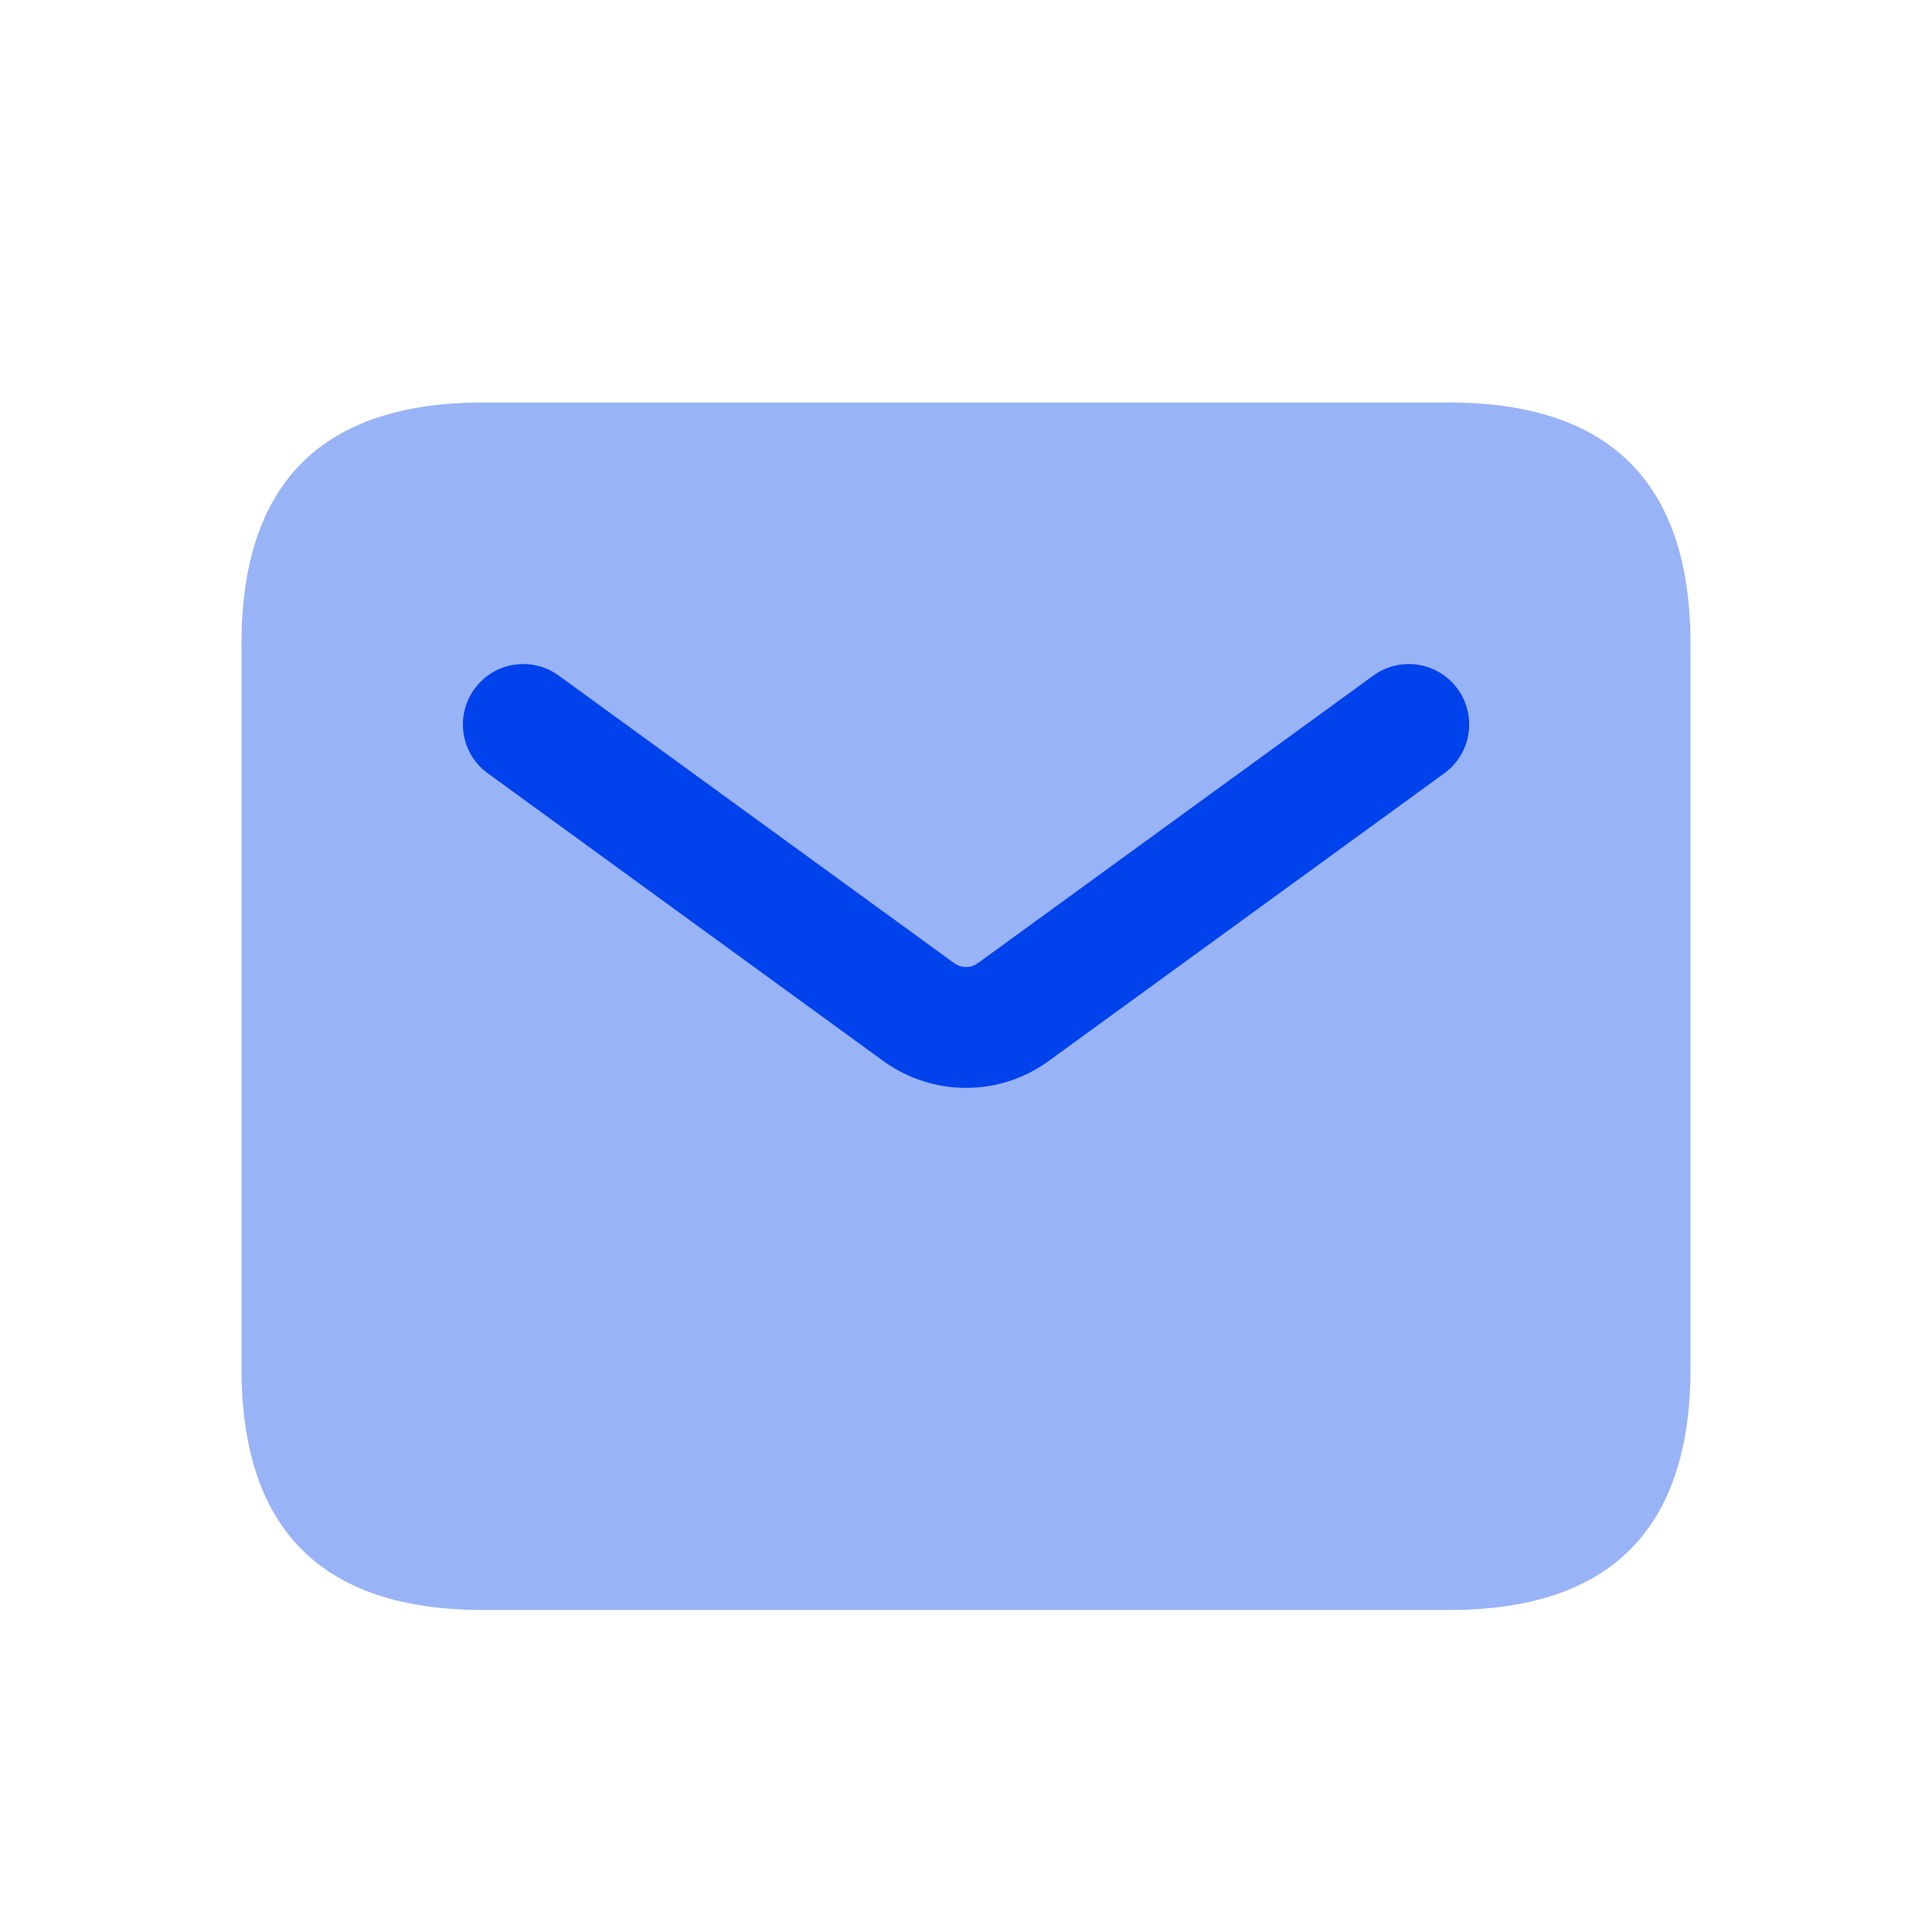
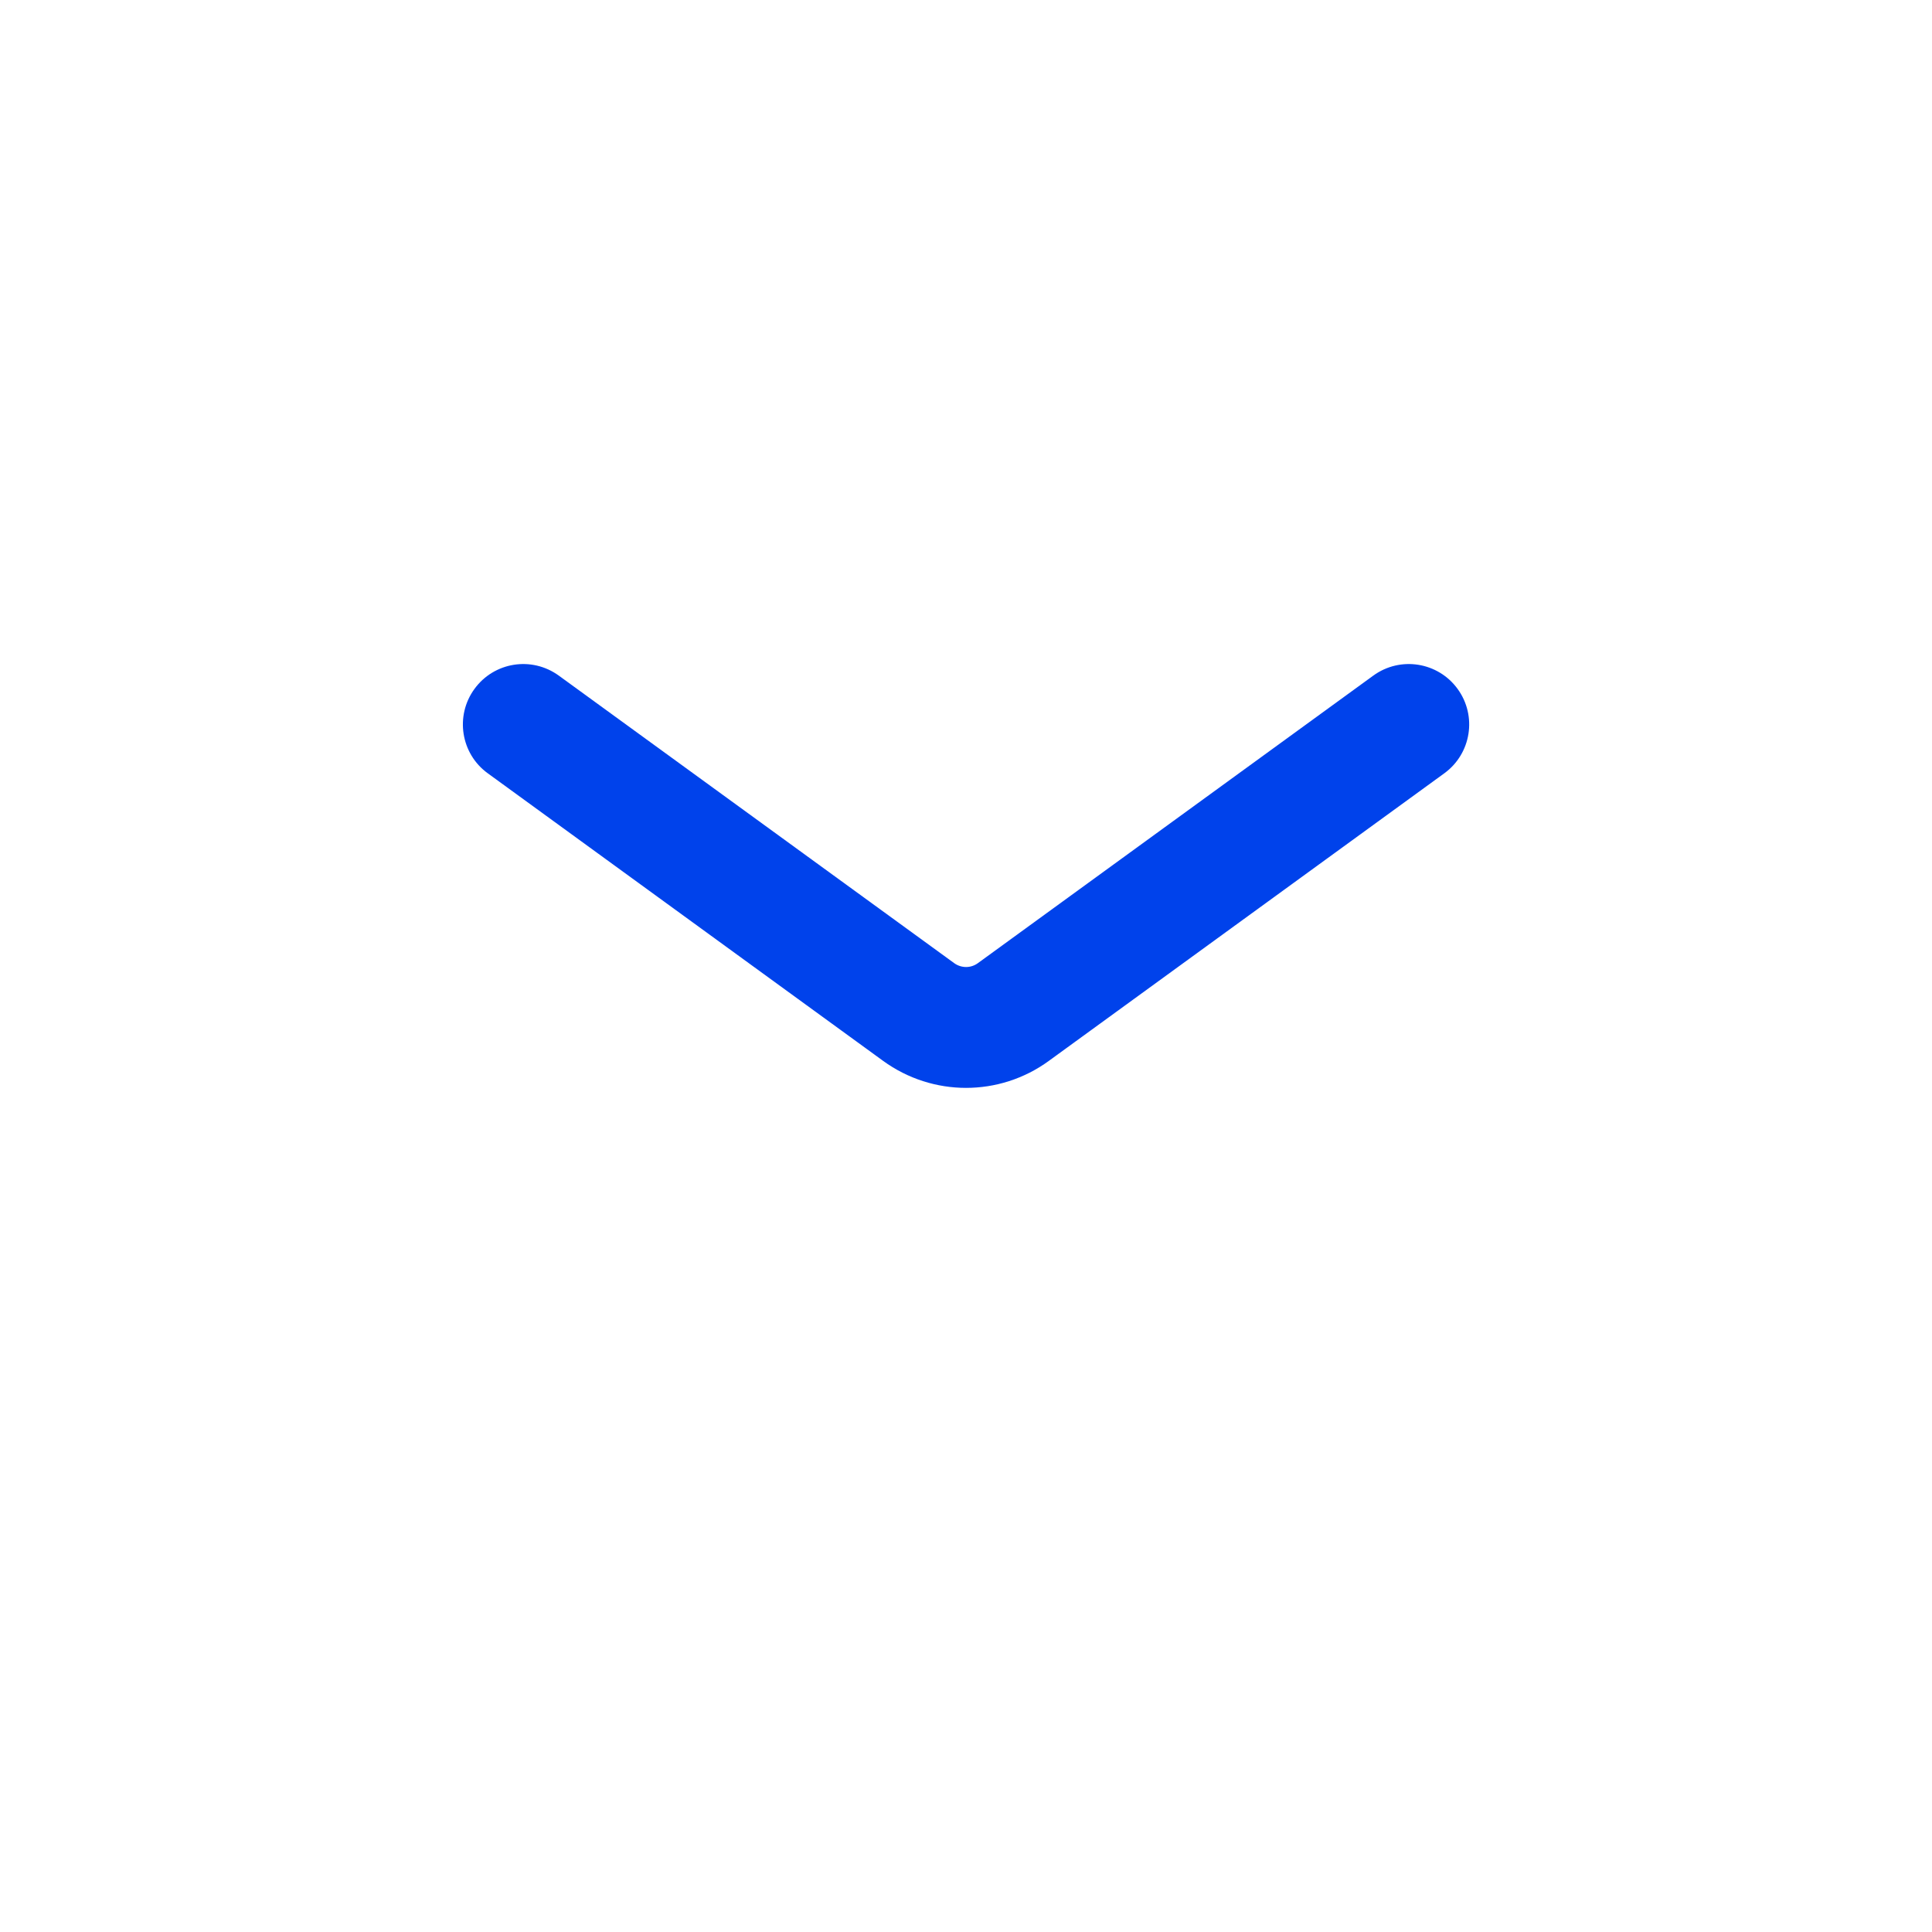
<svg xmlns="http://www.w3.org/2000/svg" width="24" height="24" viewBox="0 0 24 24" fill="none">
-   <path opacity="0.4" d="M6 20H18C20 20 21 19 21 17V8C21 6 20 5 18 5H6C4 5 3 6 3 8V17C3 19 4 20 6 20Z" fill="#0042EB" />
  <path d="M12 13.514C11.64 13.514 11.278 13.402 10.971 13.179L6.059 9.606C5.724 9.363 5.65 8.893 5.894 8.558C6.137 8.224 6.604 8.148 6.942 8.393L11.854 11.965C11.942 12.028 12.059 12.029 12.147 11.965L17.059 8.393C17.396 8.148 17.864 8.224 18.107 8.558C18.351 8.893 18.277 9.362 17.942 9.606L13.03 13.178C12.722 13.403 12.36 13.514 12 13.514Z" fill="#0042EB" />
</svg>